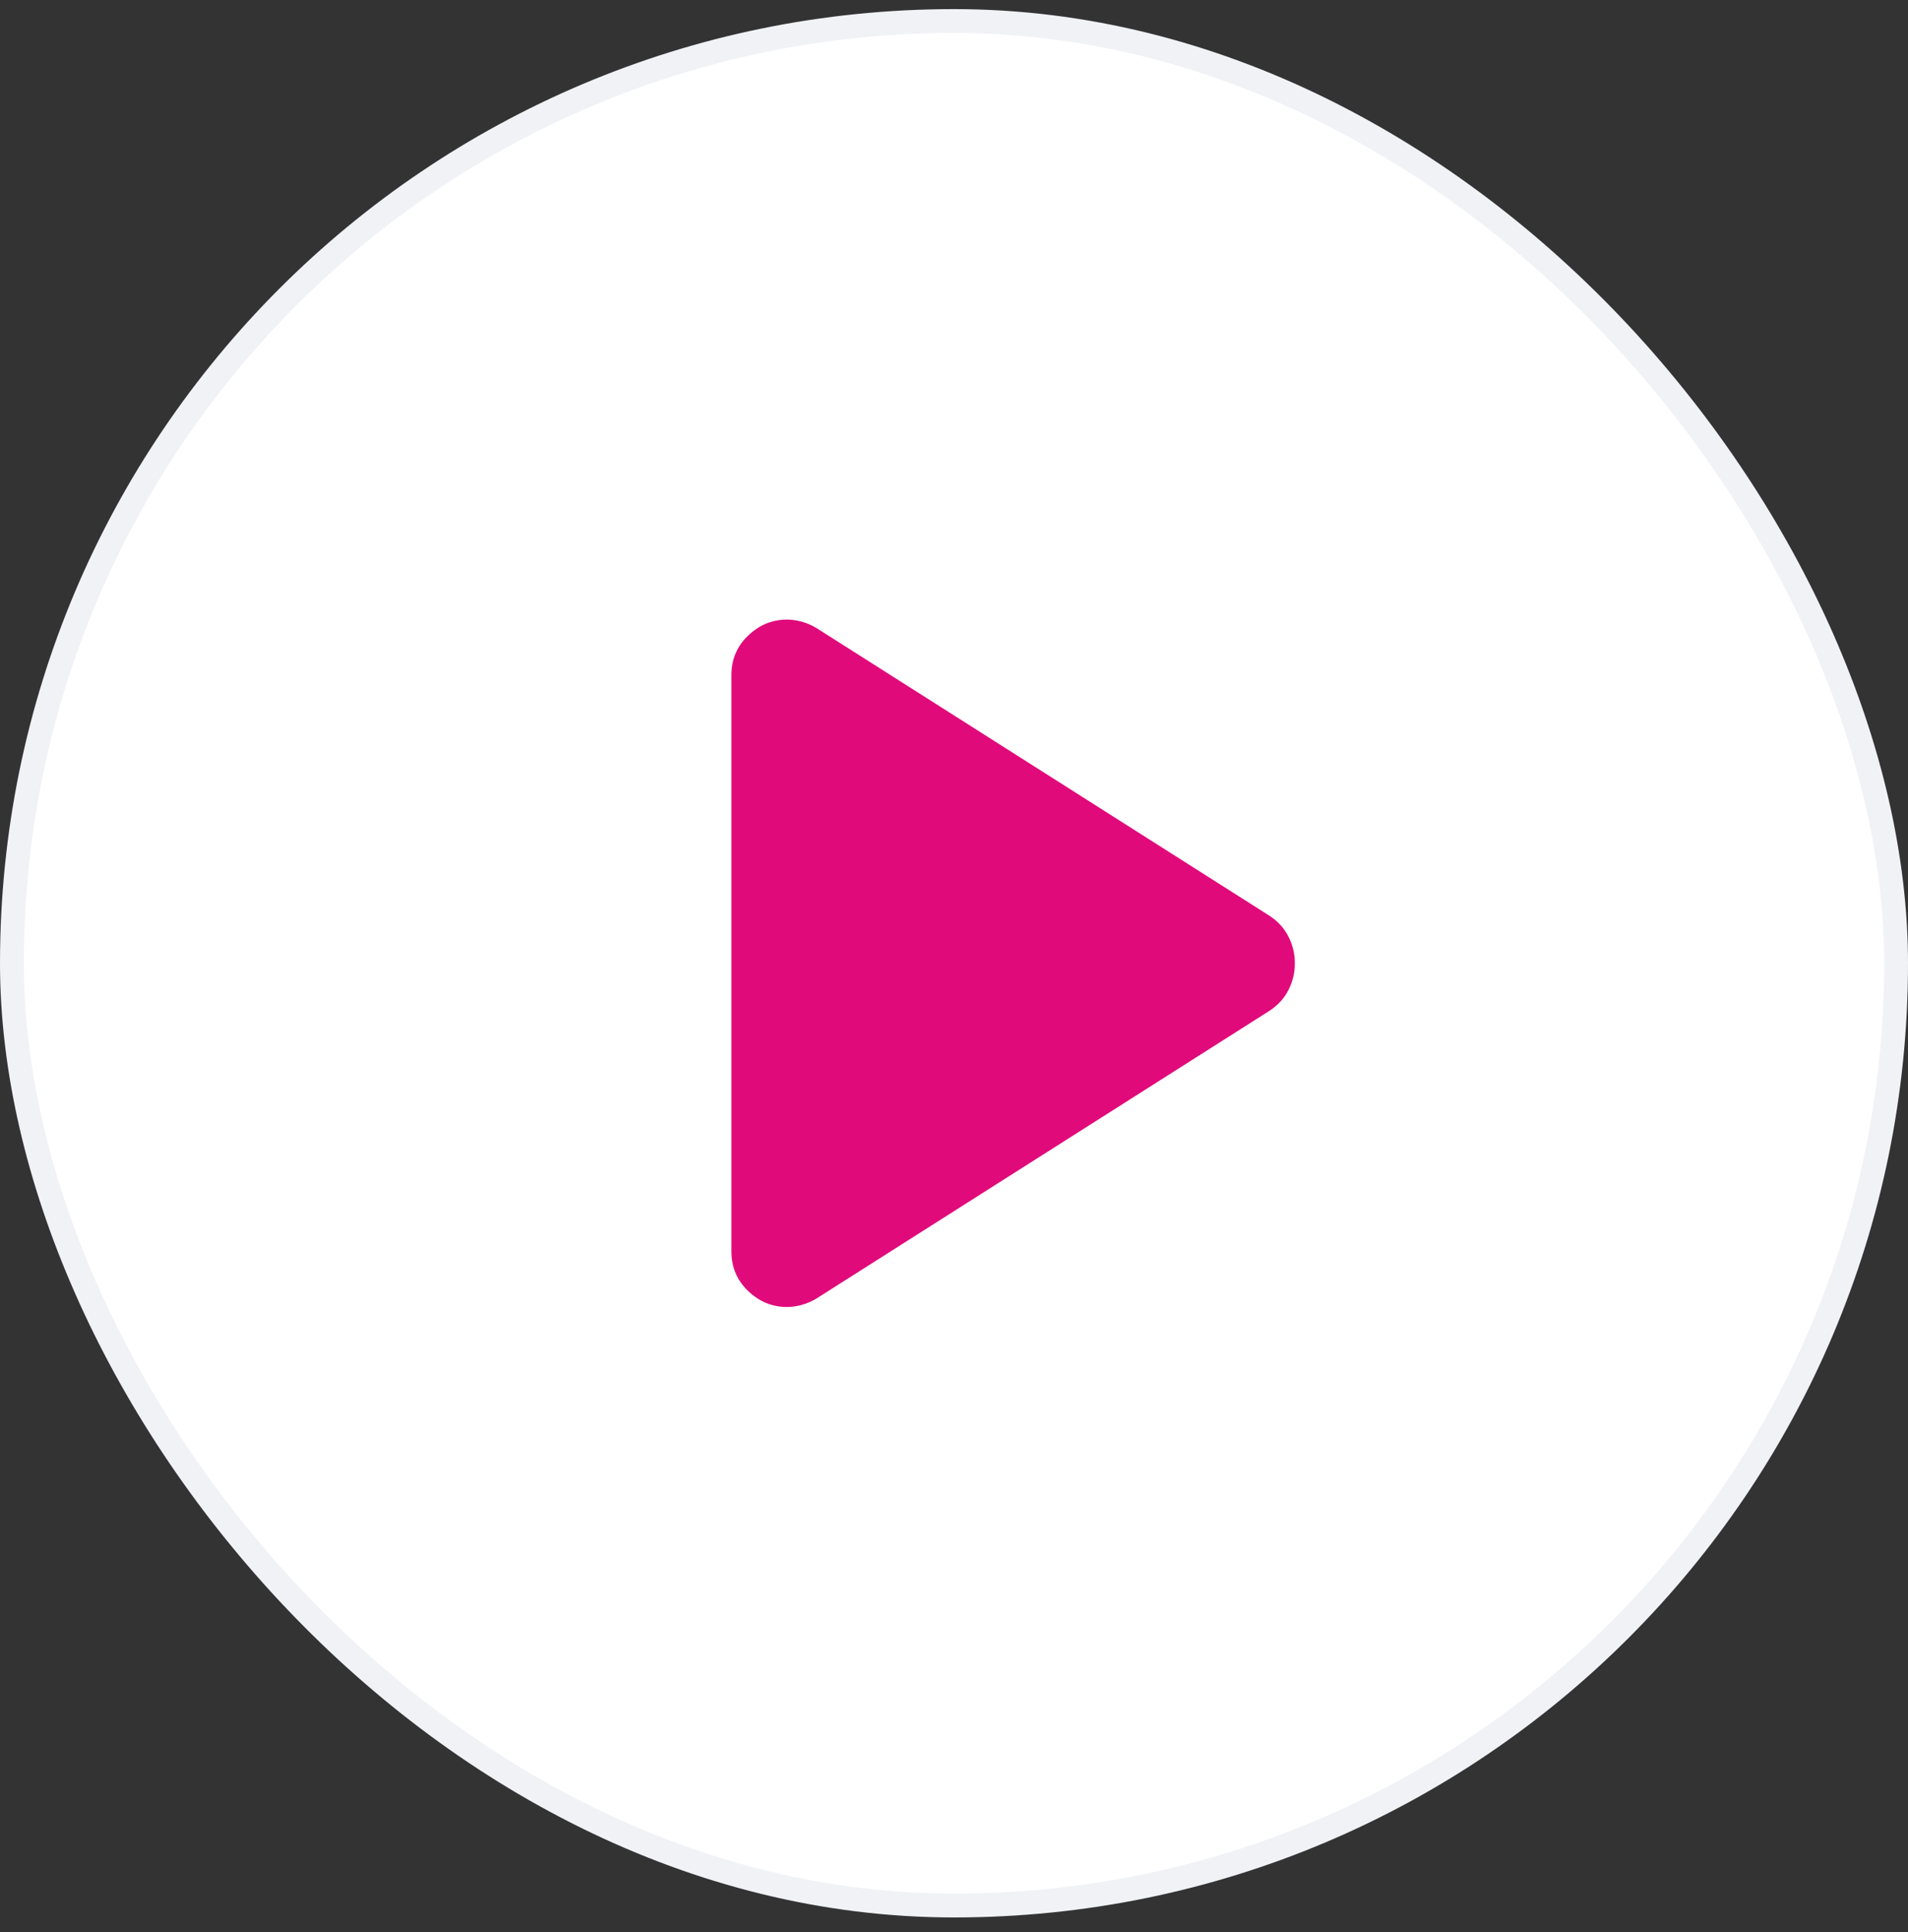
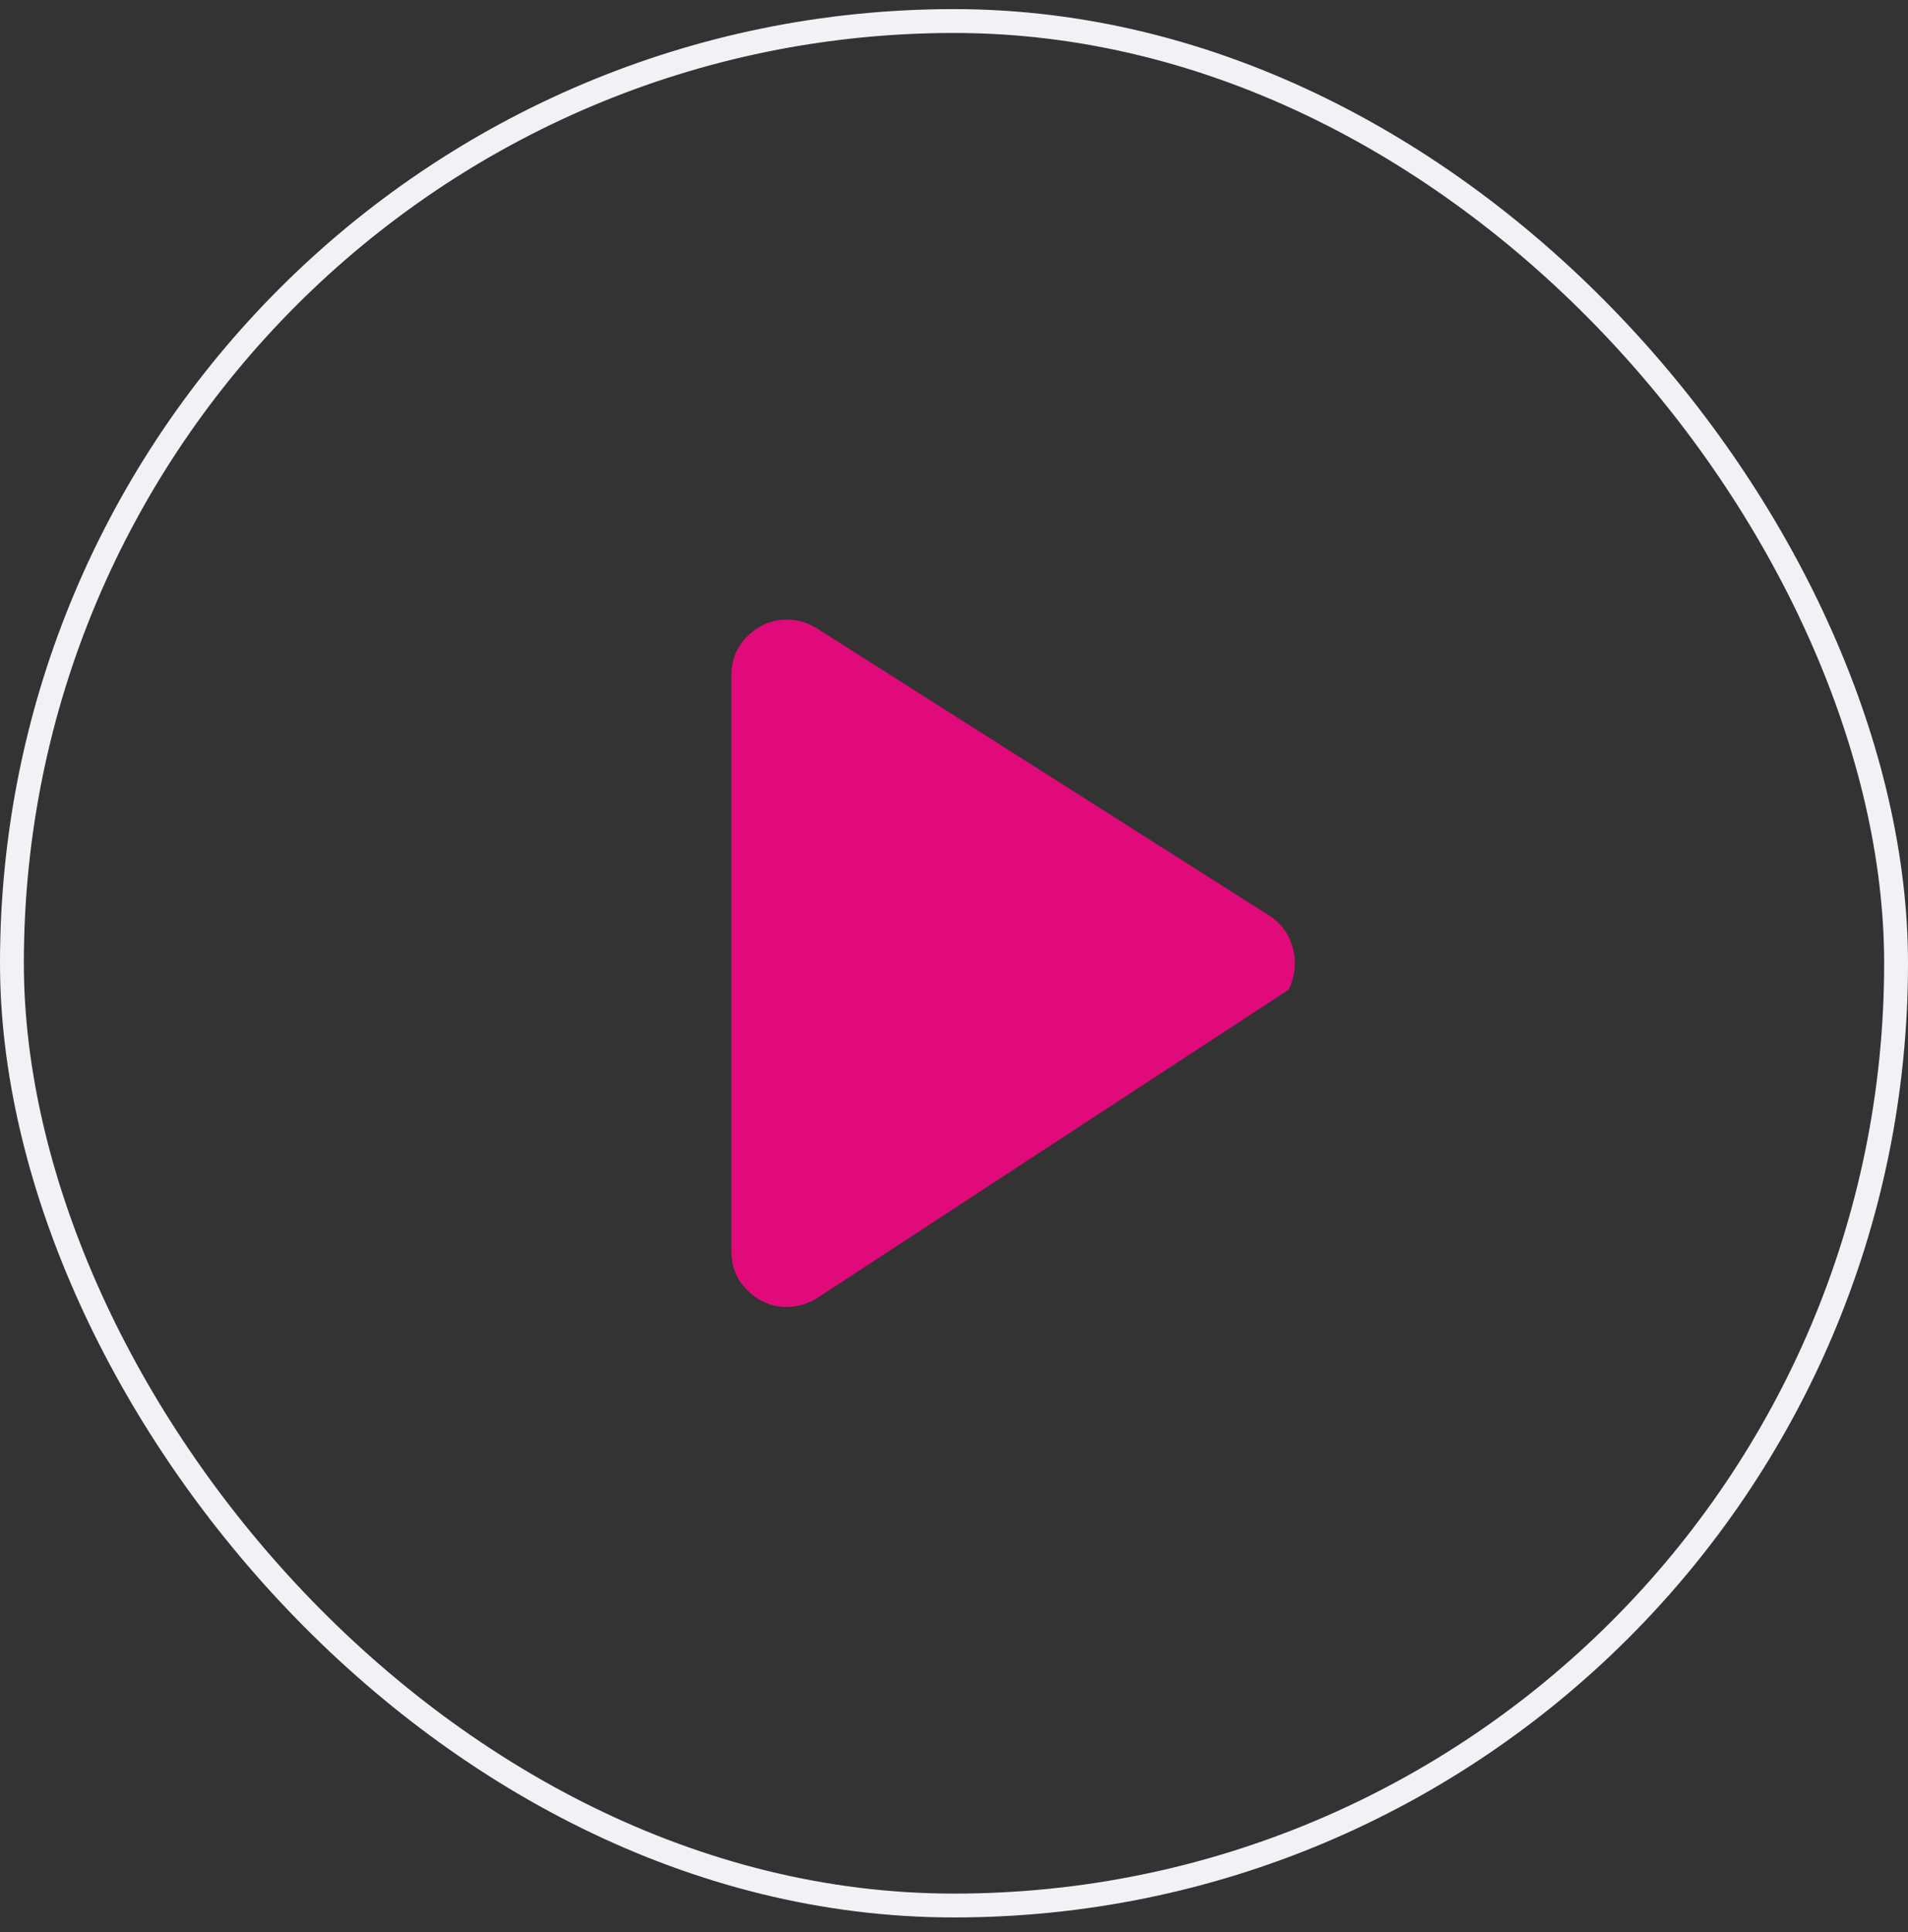
<svg xmlns="http://www.w3.org/2000/svg" width="80" height="81" viewBox="0 0 80 81" fill="none">
  <rect x="0" y="0" width="80" height="81" fill="#333333" stroke="none" />
-   <rect x="0.5" y="0.882" width="79" height="79" rx="39.5" fill="white" />
  <rect x="0.5" y="0.882" width="79" height="79" rx="39.5" stroke="#F0F2F6" />
-   <path d="M30.667 52.457V28.307C30.667 27.646 30.9 27.092 31.367 26.645C31.834 26.198 32.378 25.974 33 25.974C33.195 25.974 33.399 26.003 33.613 26.061C33.827 26.12 34.031 26.207 34.225 26.324L53.242 38.399C53.592 38.632 53.855 38.924 54.029 39.274C54.205 39.624 54.292 39.993 54.292 40.382C54.292 40.771 54.205 41.141 54.029 41.49C53.855 41.84 53.592 42.132 53.242 42.365L34.225 54.441C34.031 54.557 33.827 54.645 33.613 54.703C33.399 54.761 33.195 54.791 33 54.791C32.378 54.791 31.834 54.567 31.367 54.12C30.9 53.672 30.667 53.118 30.667 52.457Z" fill="#E10A7B" />
+   <path d="M30.667 52.457V28.307C30.667 27.646 30.9 27.092 31.367 26.645C31.834 26.198 32.378 25.974 33 25.974C33.195 25.974 33.399 26.003 33.613 26.061C33.827 26.12 34.031 26.207 34.225 26.324L53.242 38.399C53.592 38.632 53.855 38.924 54.029 39.274C54.205 39.624 54.292 39.993 54.292 40.382C54.292 40.771 54.205 41.141 54.029 41.49L34.225 54.441C34.031 54.557 33.827 54.645 33.613 54.703C33.399 54.761 33.195 54.791 33 54.791C32.378 54.791 31.834 54.567 31.367 54.12C30.9 53.672 30.667 53.118 30.667 52.457Z" fill="#E10A7B" />
</svg>